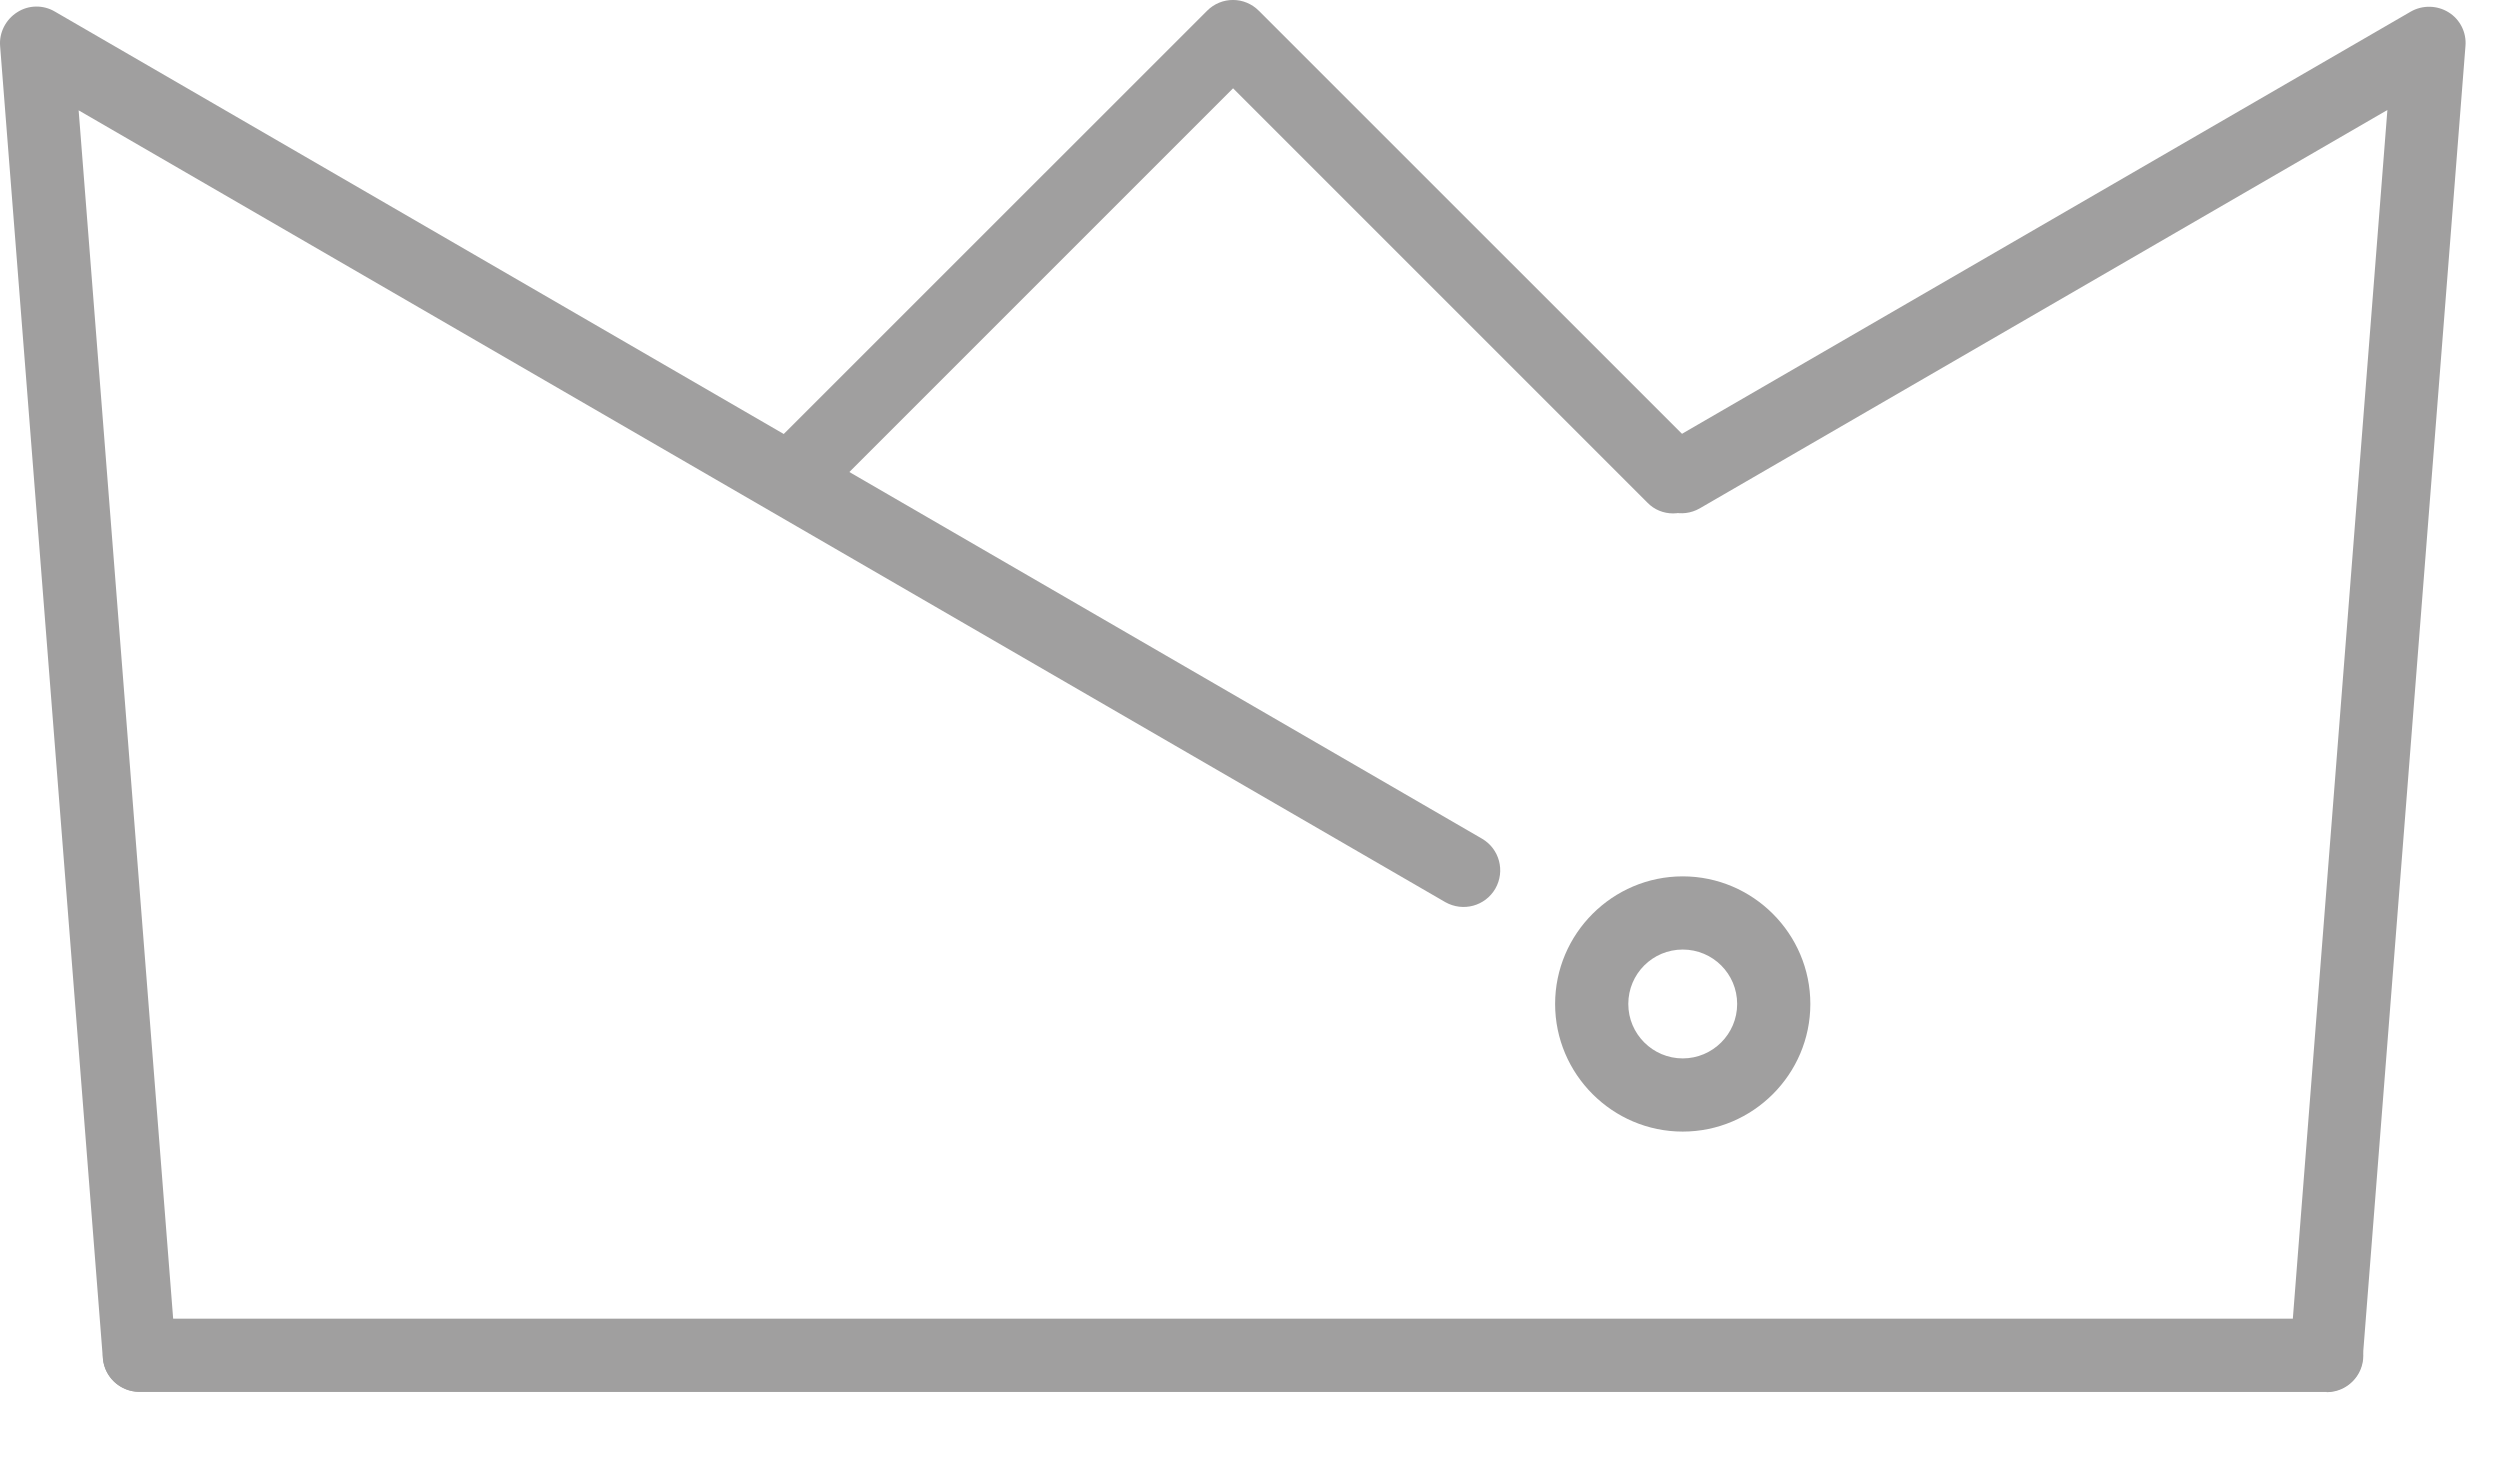
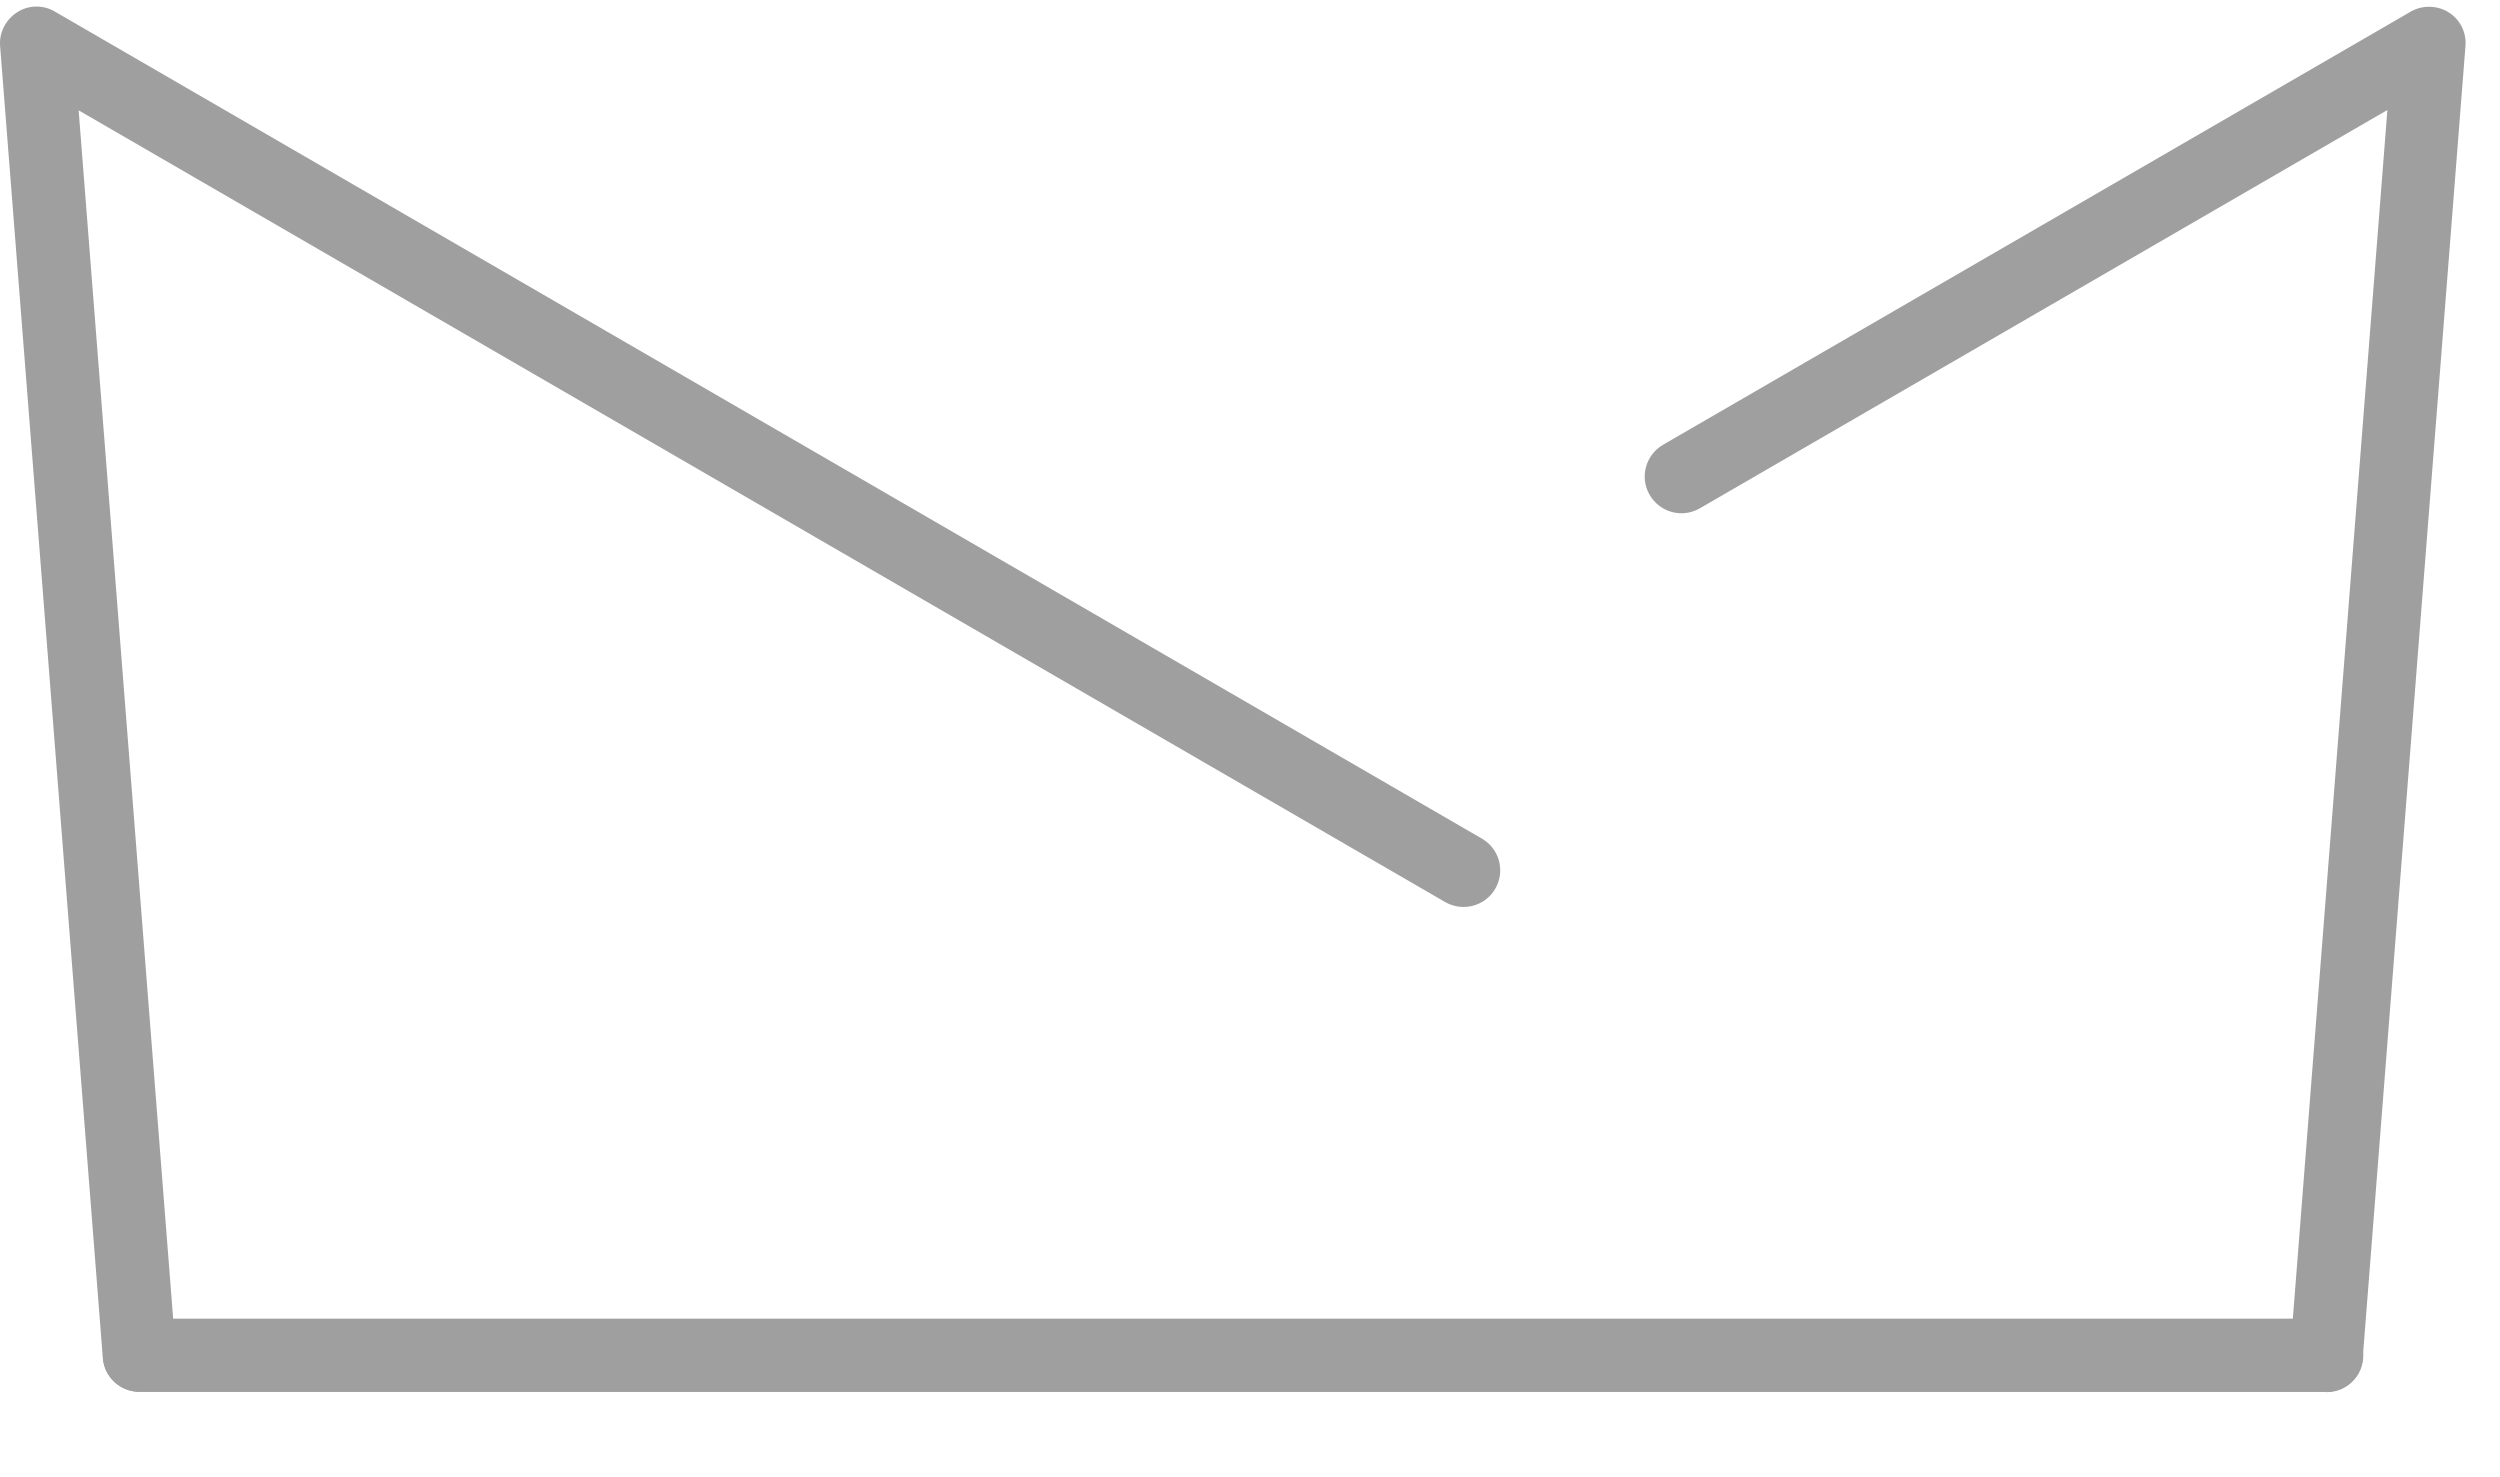
<svg xmlns="http://www.w3.org/2000/svg" width="22" height="13" viewBox="0 0 22 13" fill="none">
  <path d="M20.475 12.248H1.227C1.05 12.248 0.905 12.104 0.905 11.926C0.905 11.749 1.05 11.604 1.227 11.604H20.177L21.009 0.968L14.957 4.474C14.803 4.562 14.607 4.51 14.517 4.355C14.427 4.201 14.481 4.005 14.633 3.915L21.215 0.102C21.318 0.043 21.447 0.046 21.547 0.108C21.647 0.169 21.707 0.285 21.696 0.406L20.792 11.952C20.779 12.12 20.64 12.248 20.47 12.248H20.475Z" fill="#A09F9F" />
  <path d="M20.475 12.248H1.227C1.06 12.248 0.918 12.12 0.905 11.952L0.001 0.406C-0.009 0.288 0.05 0.172 0.151 0.108C0.251 0.043 0.38 0.041 0.483 0.102L13.041 7.38C13.196 7.47 13.247 7.666 13.159 7.82C13.069 7.975 12.874 8.026 12.719 7.939L0.692 0.971L1.524 11.607H20.475C20.653 11.607 20.797 11.751 20.797 11.929C20.797 12.107 20.653 12.251 20.475 12.251V12.248Z" fill="#A09F9F" />
-   <path d="M14.723 4.518C14.641 4.518 14.558 4.487 14.496 4.422L10.851 0.777L7.206 4.422C7.08 4.549 6.877 4.549 6.75 4.422C6.624 4.296 6.624 4.093 6.75 3.966L10.622 0.095C10.748 -0.032 10.952 -0.032 11.078 0.095L14.95 3.966C15.076 4.093 15.076 4.296 14.95 4.422C14.888 4.484 14.806 4.518 14.723 4.518Z" fill="#A09F9F" />
-   <path d="M14.808 9.958C14.19 9.958 13.685 9.453 13.685 8.835C13.685 8.217 14.19 7.712 14.808 7.712C15.426 7.712 15.931 8.217 15.931 8.835C15.931 9.453 15.426 9.958 14.808 9.958ZM14.808 8.356C14.543 8.356 14.329 8.57 14.329 8.835C14.329 9.1 14.545 9.314 14.808 9.314C15.071 9.314 15.287 9.1 15.287 8.835C15.287 8.57 15.073 8.356 14.808 8.356Z" fill="#A09F9F" />
</svg>